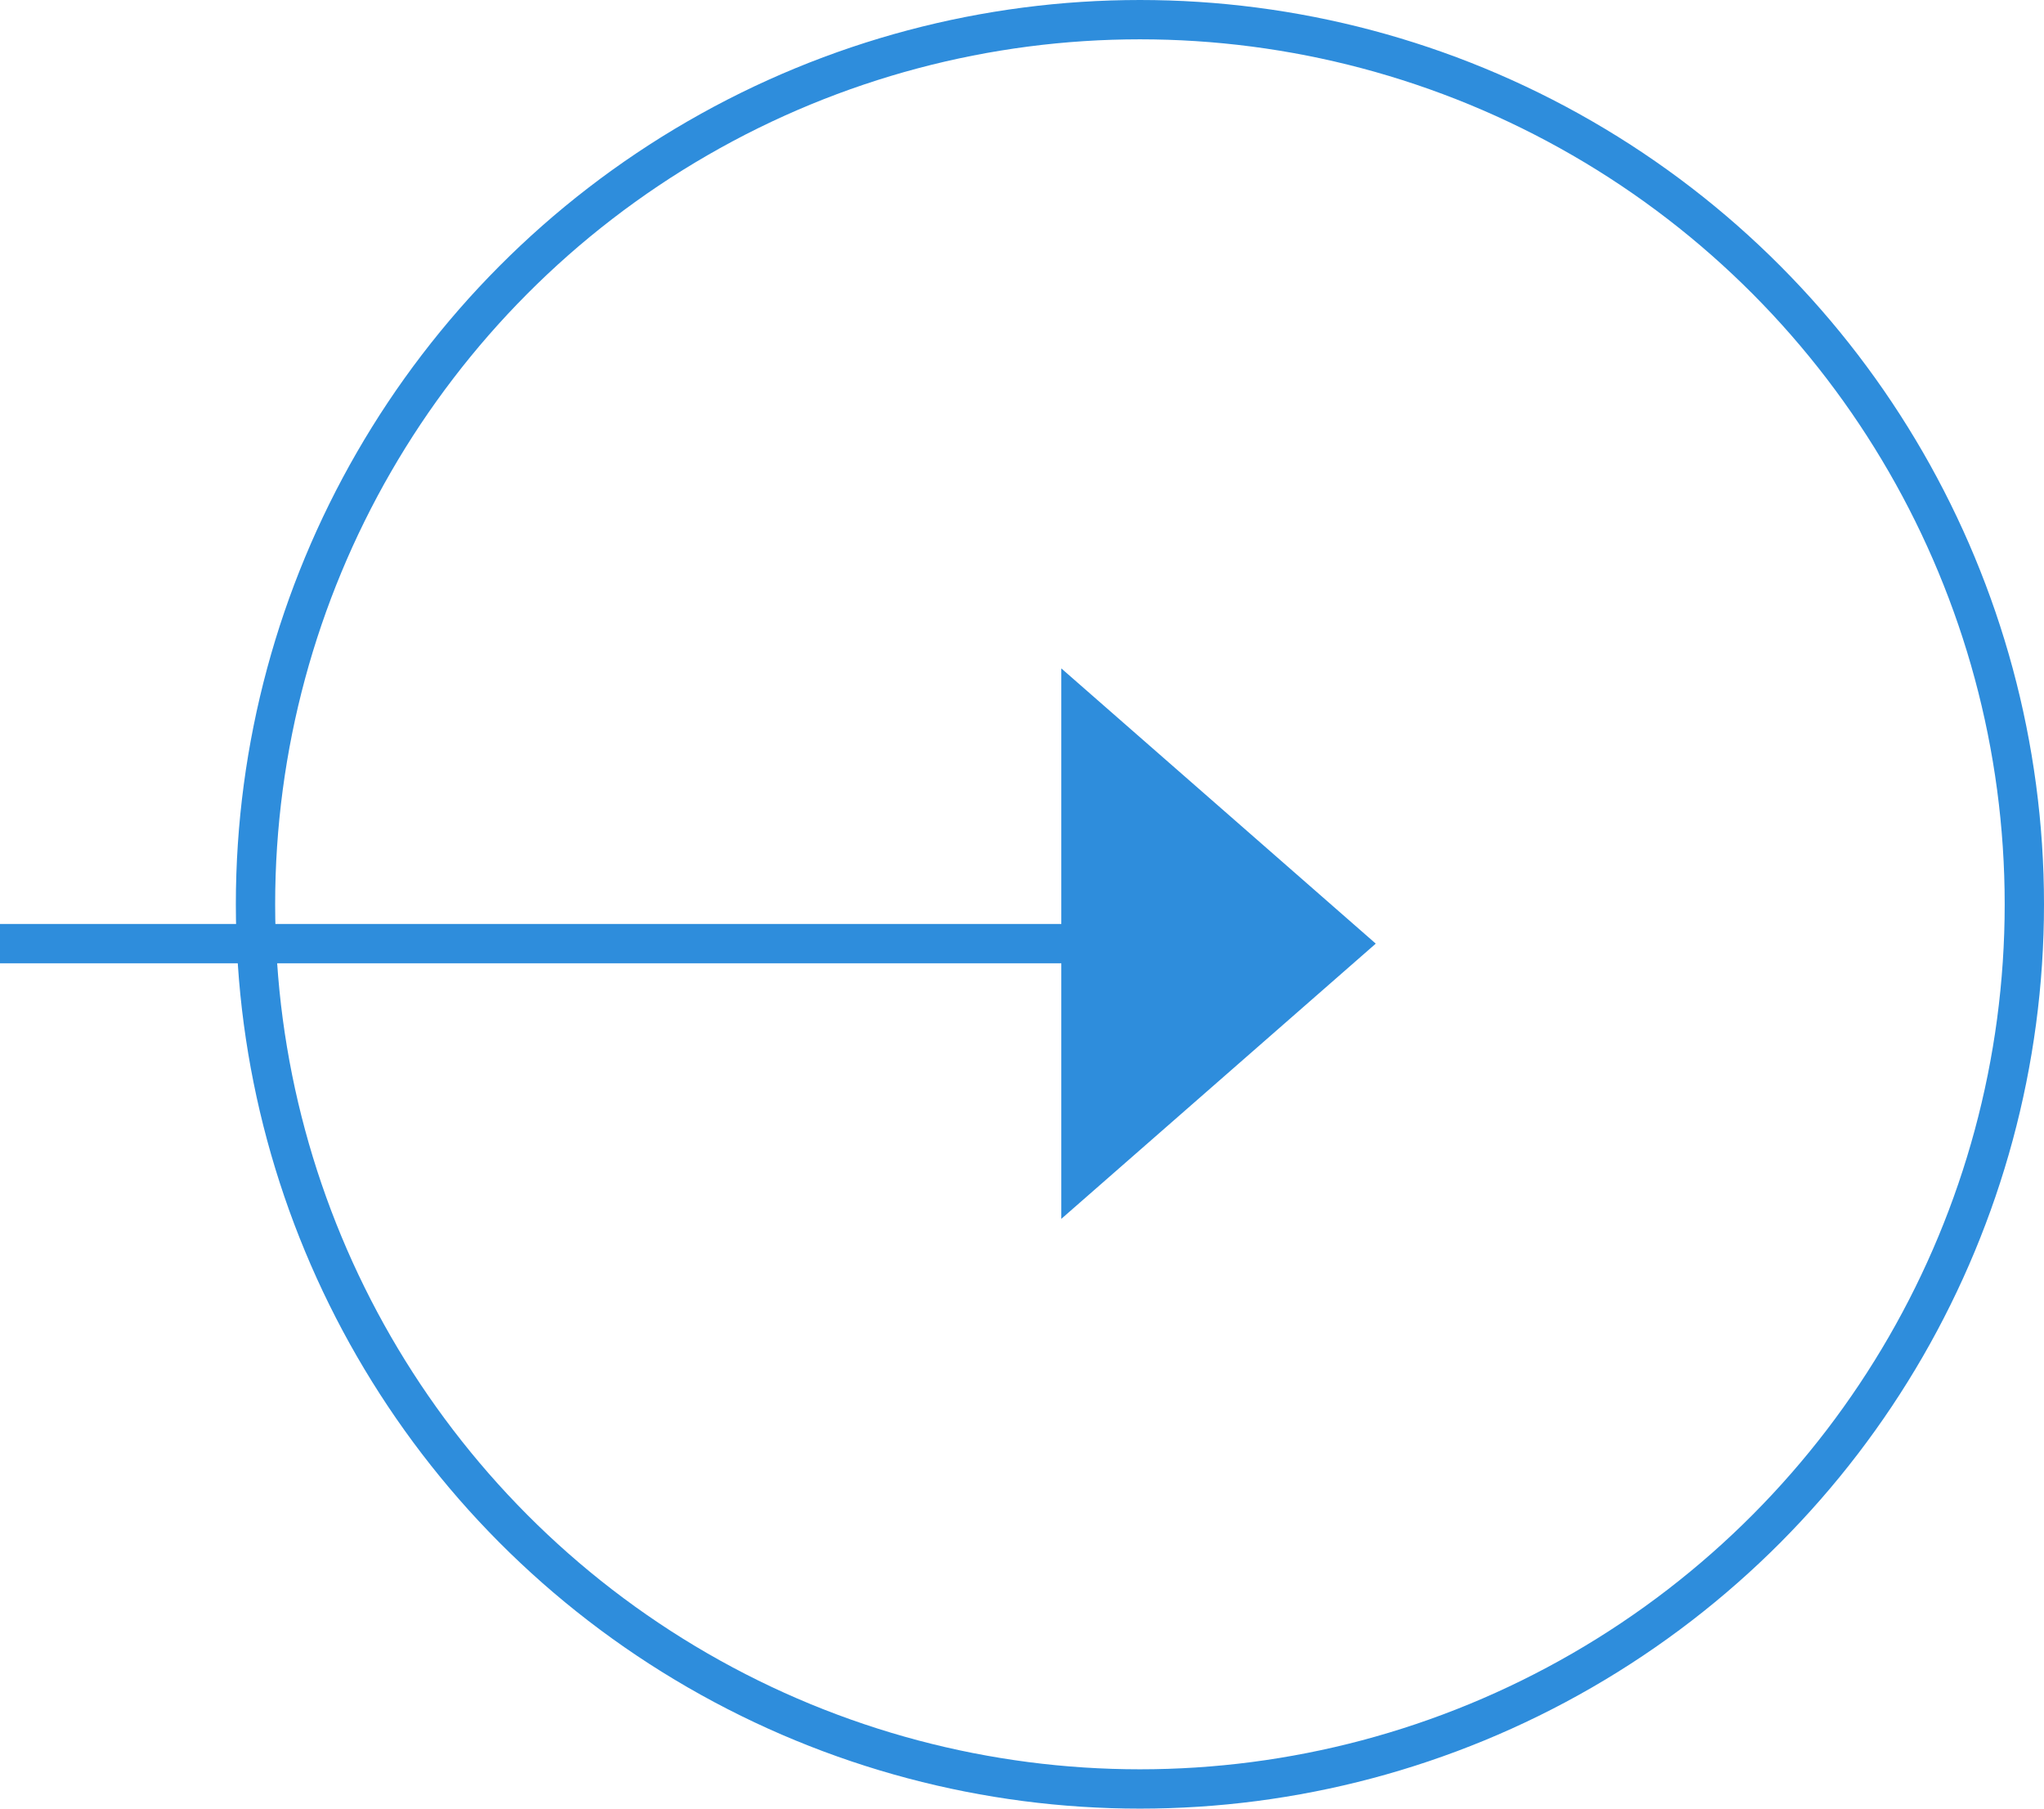
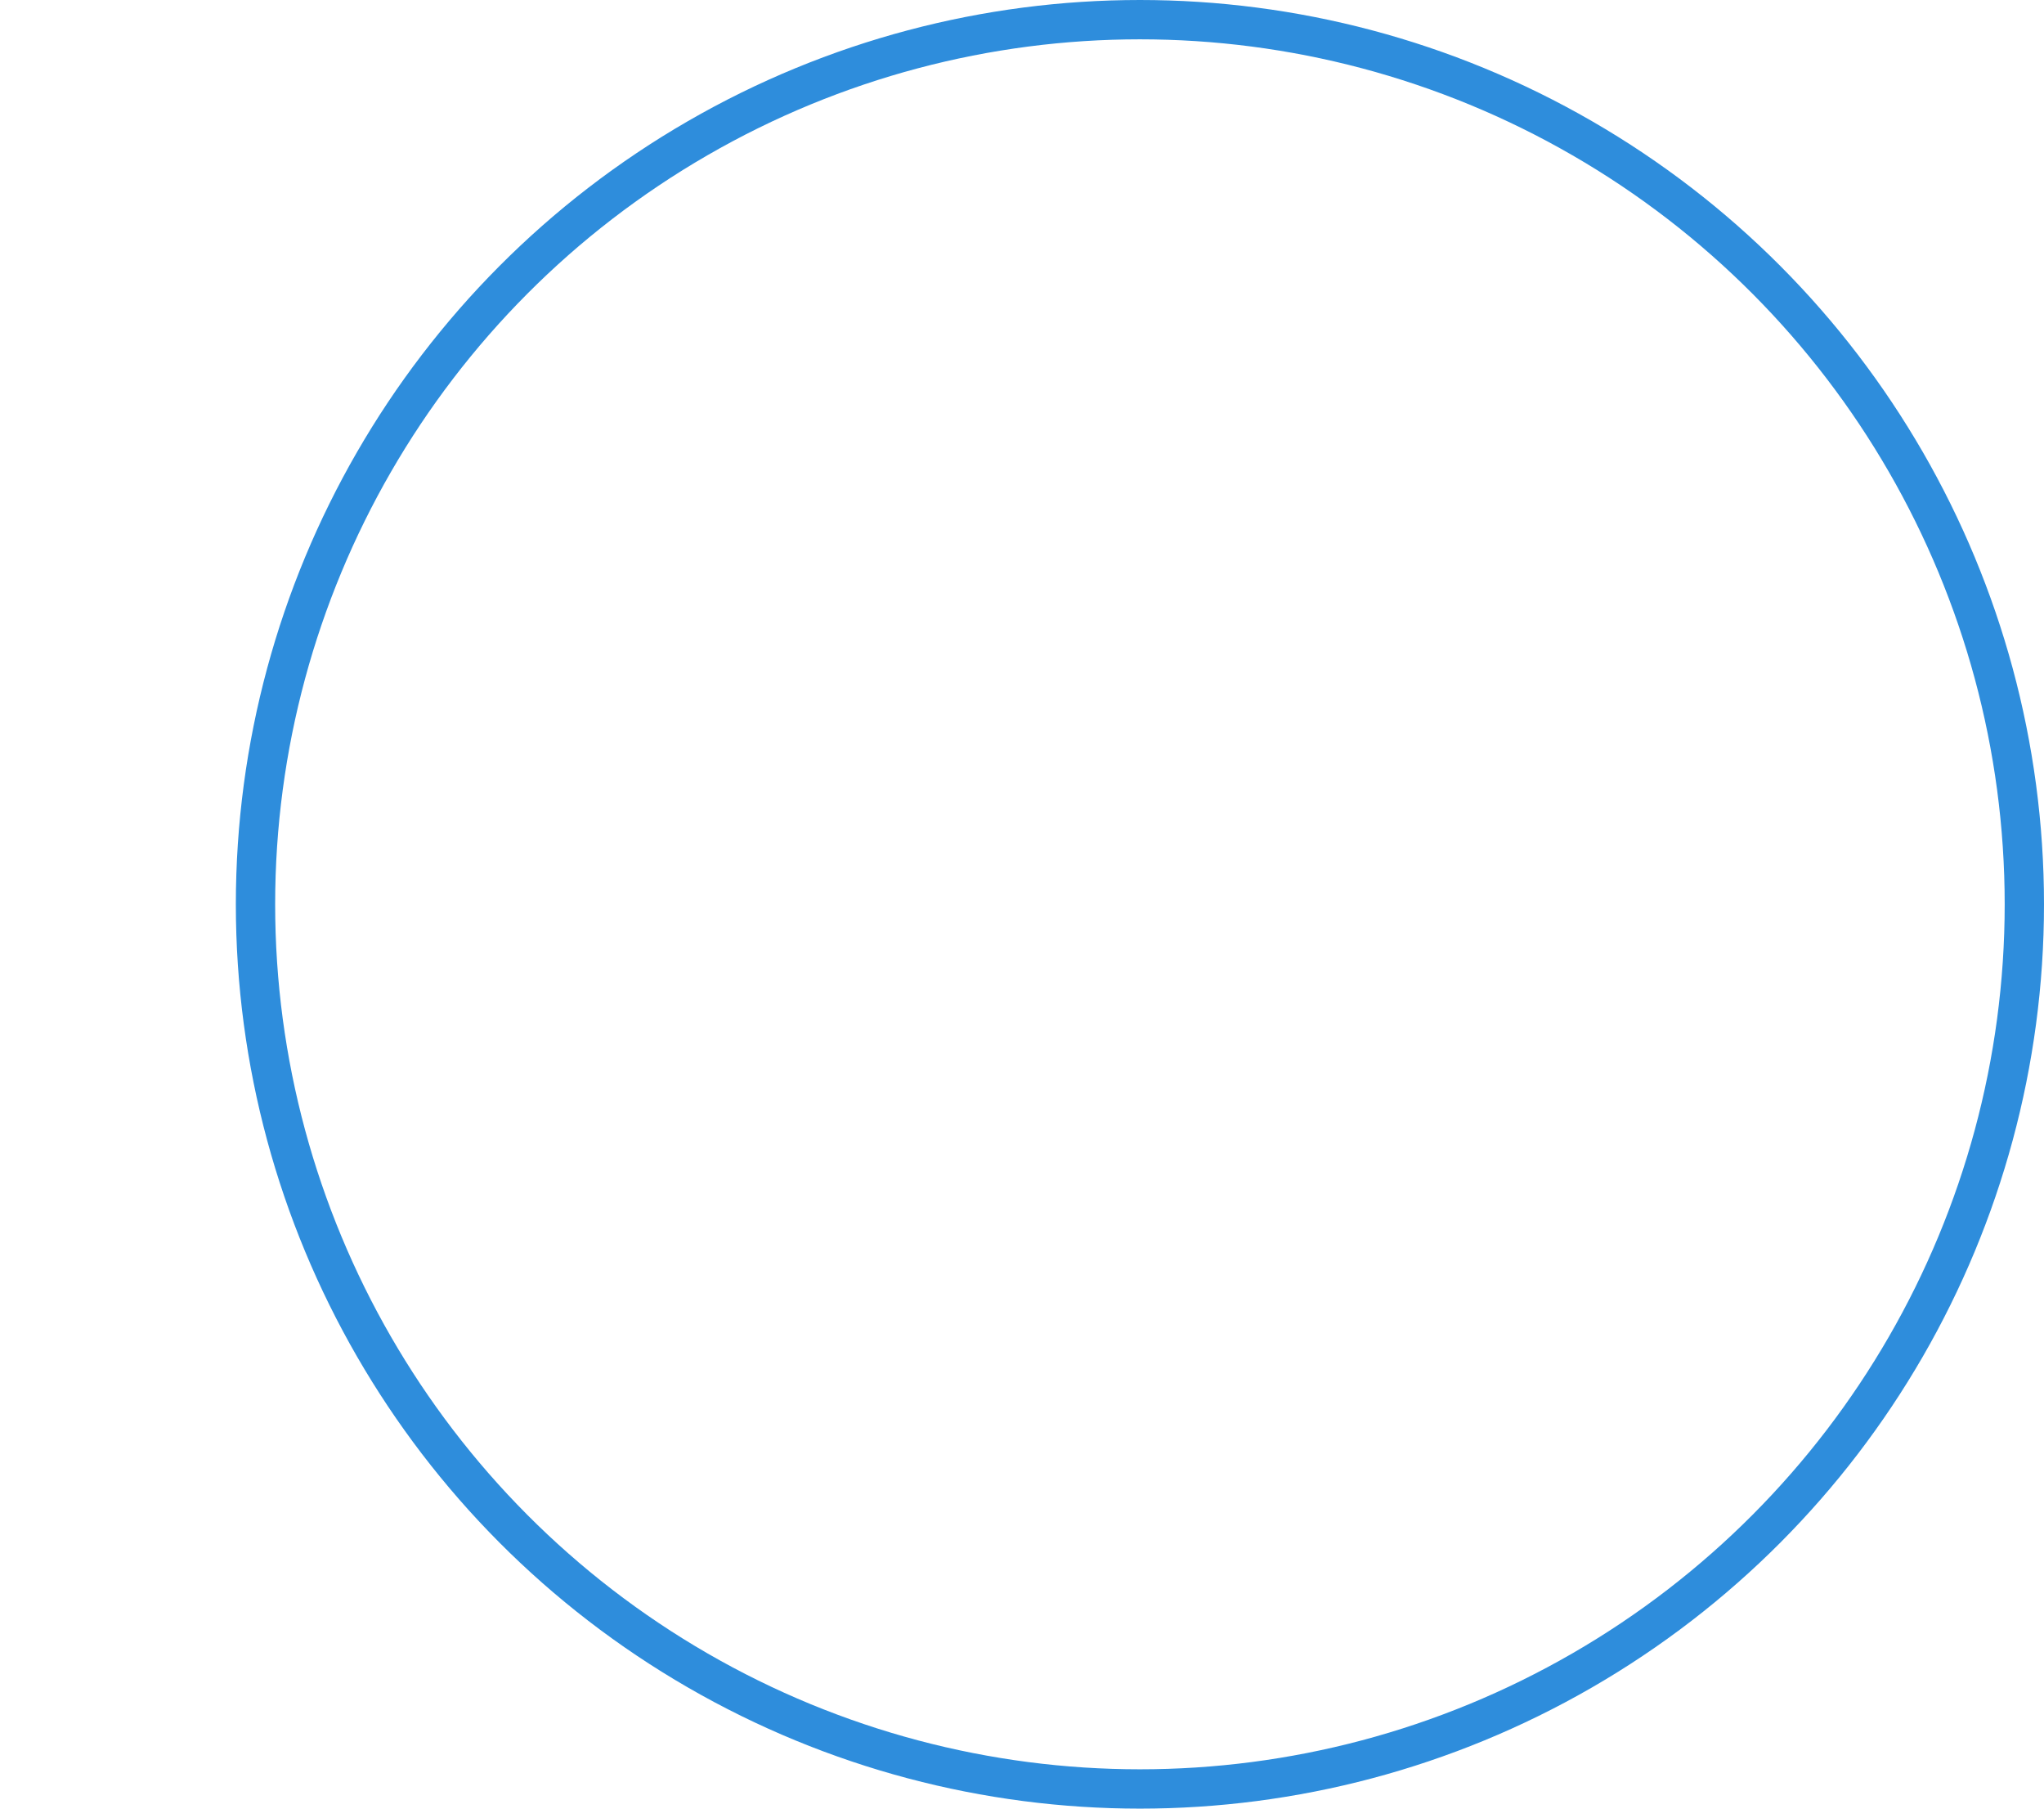
<svg xmlns="http://www.w3.org/2000/svg" width="52" height="46" viewBox="0 0 52 46">
  <g id="arrow_click_sb" transform="translate(-1384 -1616)">
    <g id="楕円形_8" data-name="楕円形 8" transform="translate(1390 1616)" fill="none" stroke="#2e8ddc" stroke-width="1">
-       <circle cx="23" cy="23" r="23" stroke="none" />
      <circle cx="23" cy="23" r="22.5" fill="none" />
    </g>
-     <path id="パス_113" data-name="パス 113" d="M5798.282-9906.314H5830" transform="translate(-4414.282 11546.314)" fill="none" stroke="#2e8ddc" stroke-width="1" />
-     <path id="多角形_1" data-name="多角形 1" d="M7,0l7,8H0Z" transform="translate(1419 1633) rotate(90)" fill="#2e8ddc" />
  </g>
</svg>